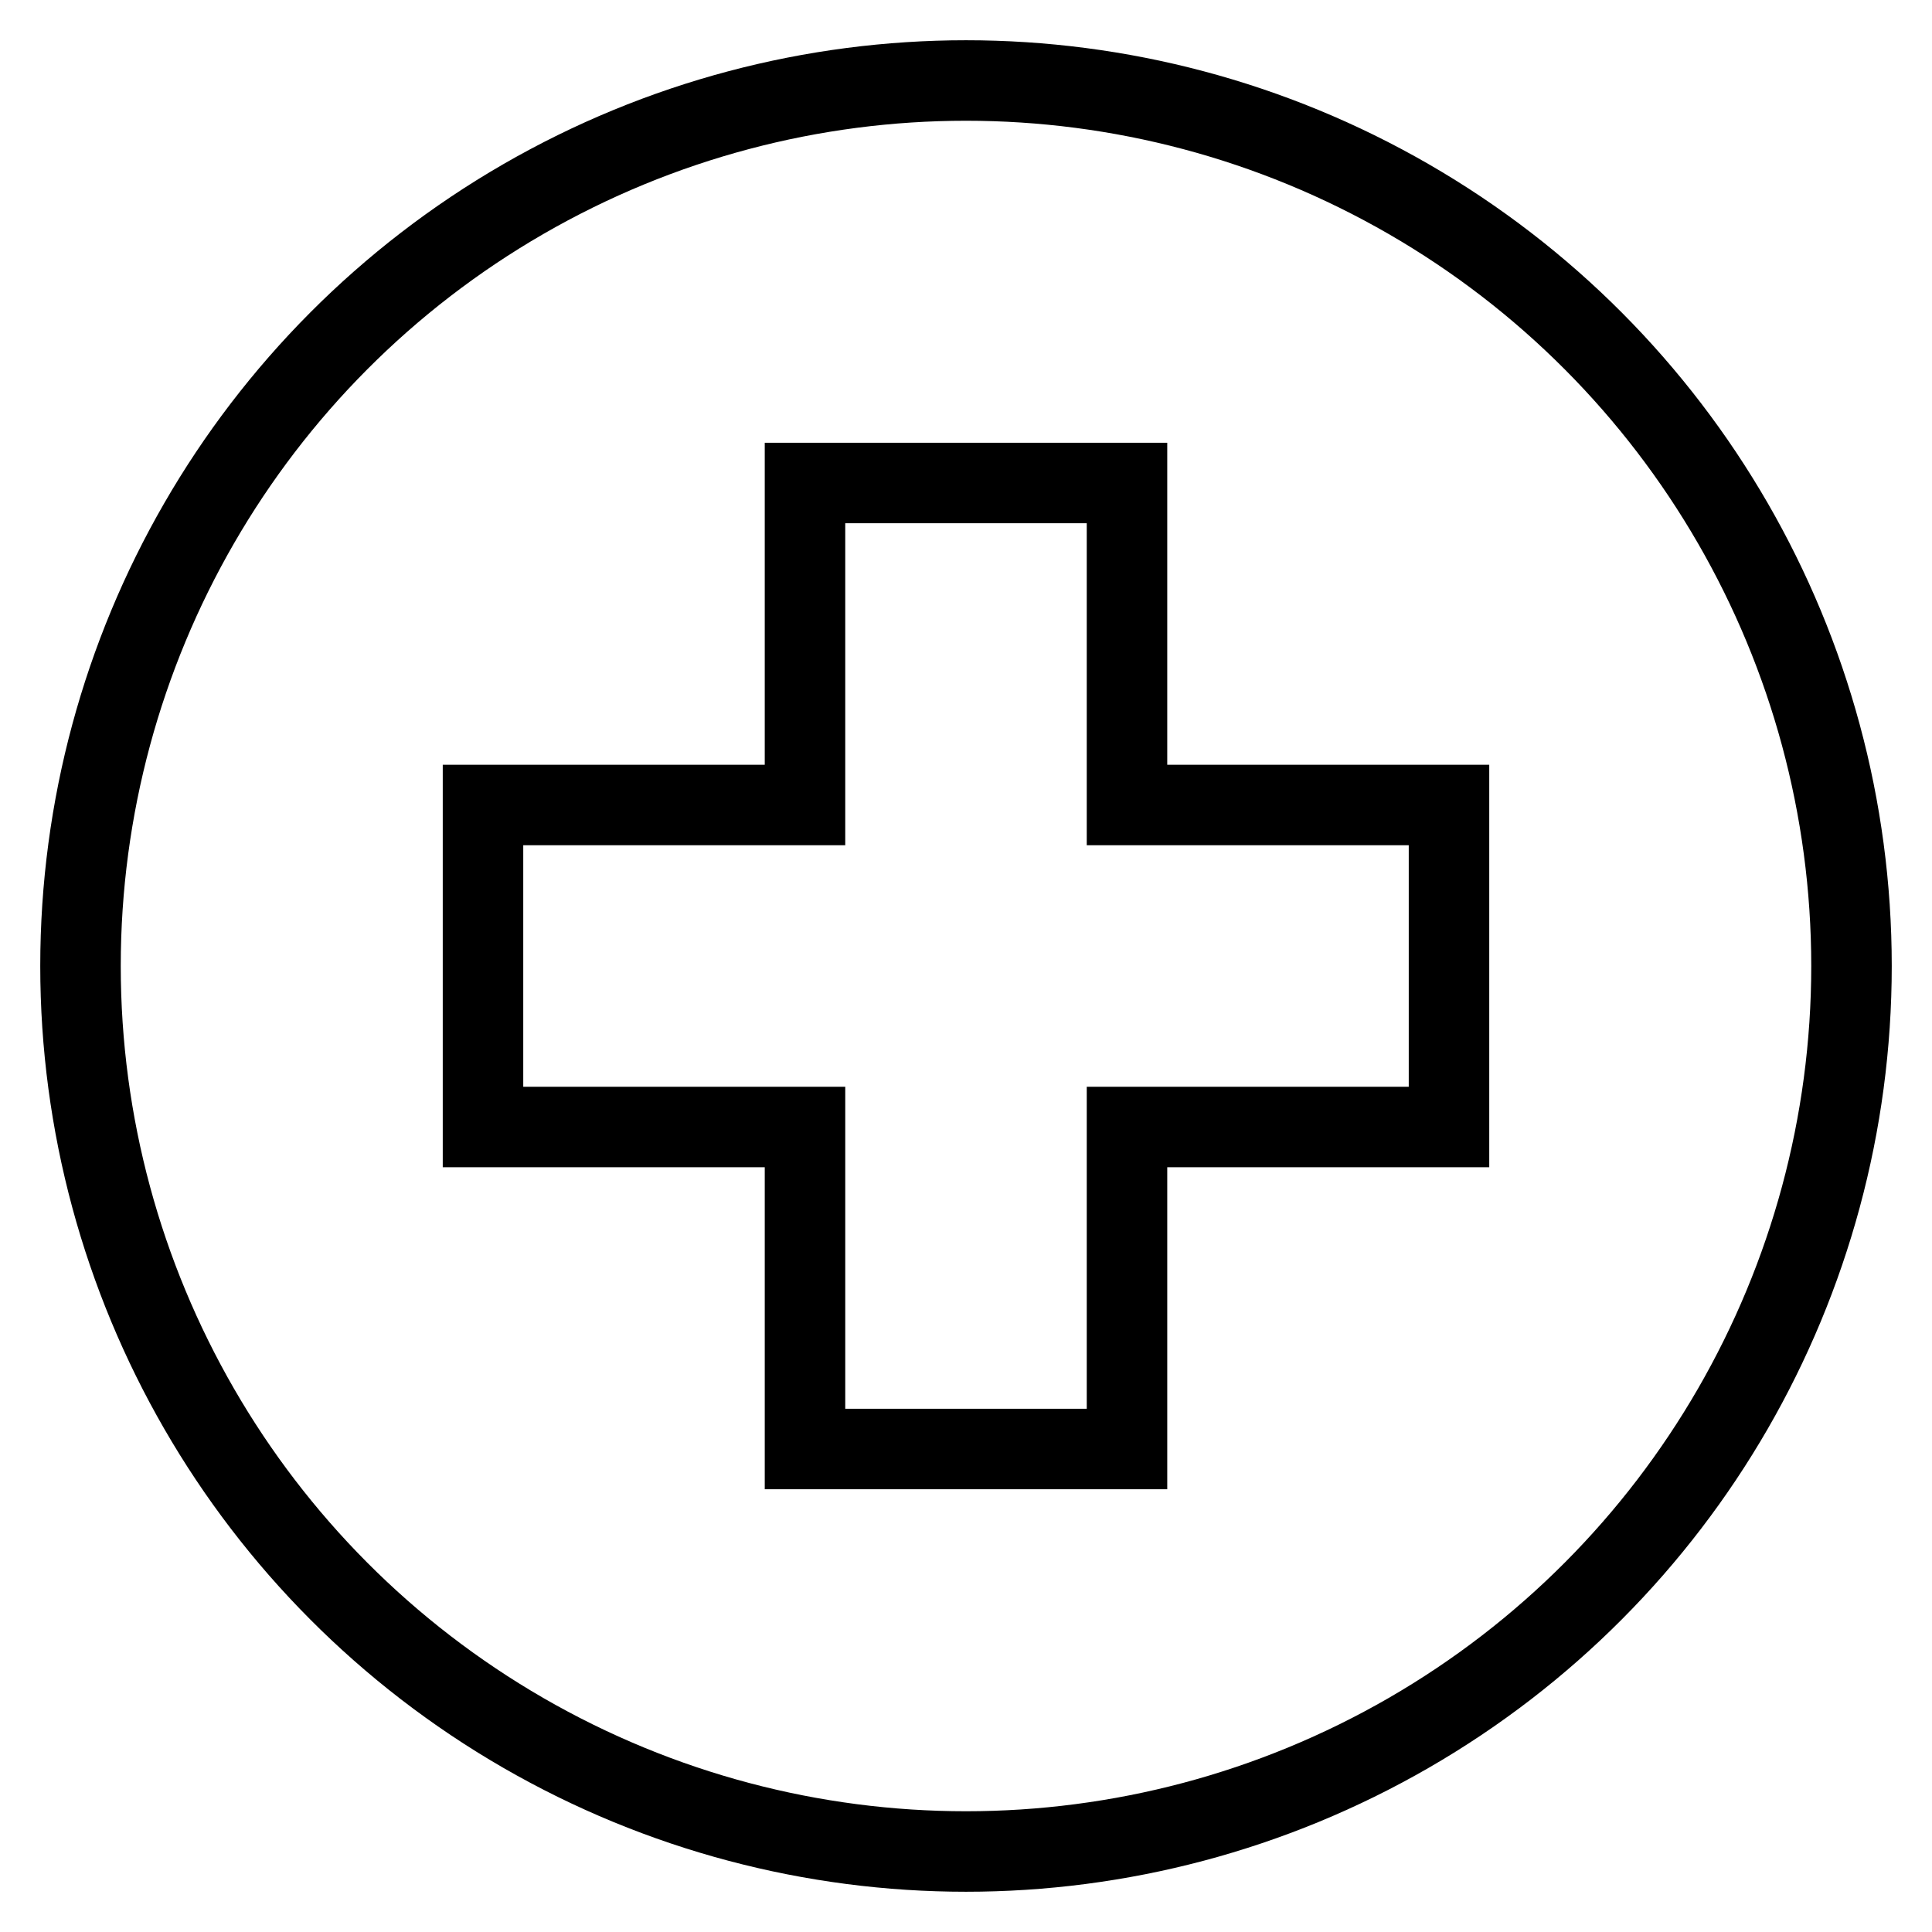
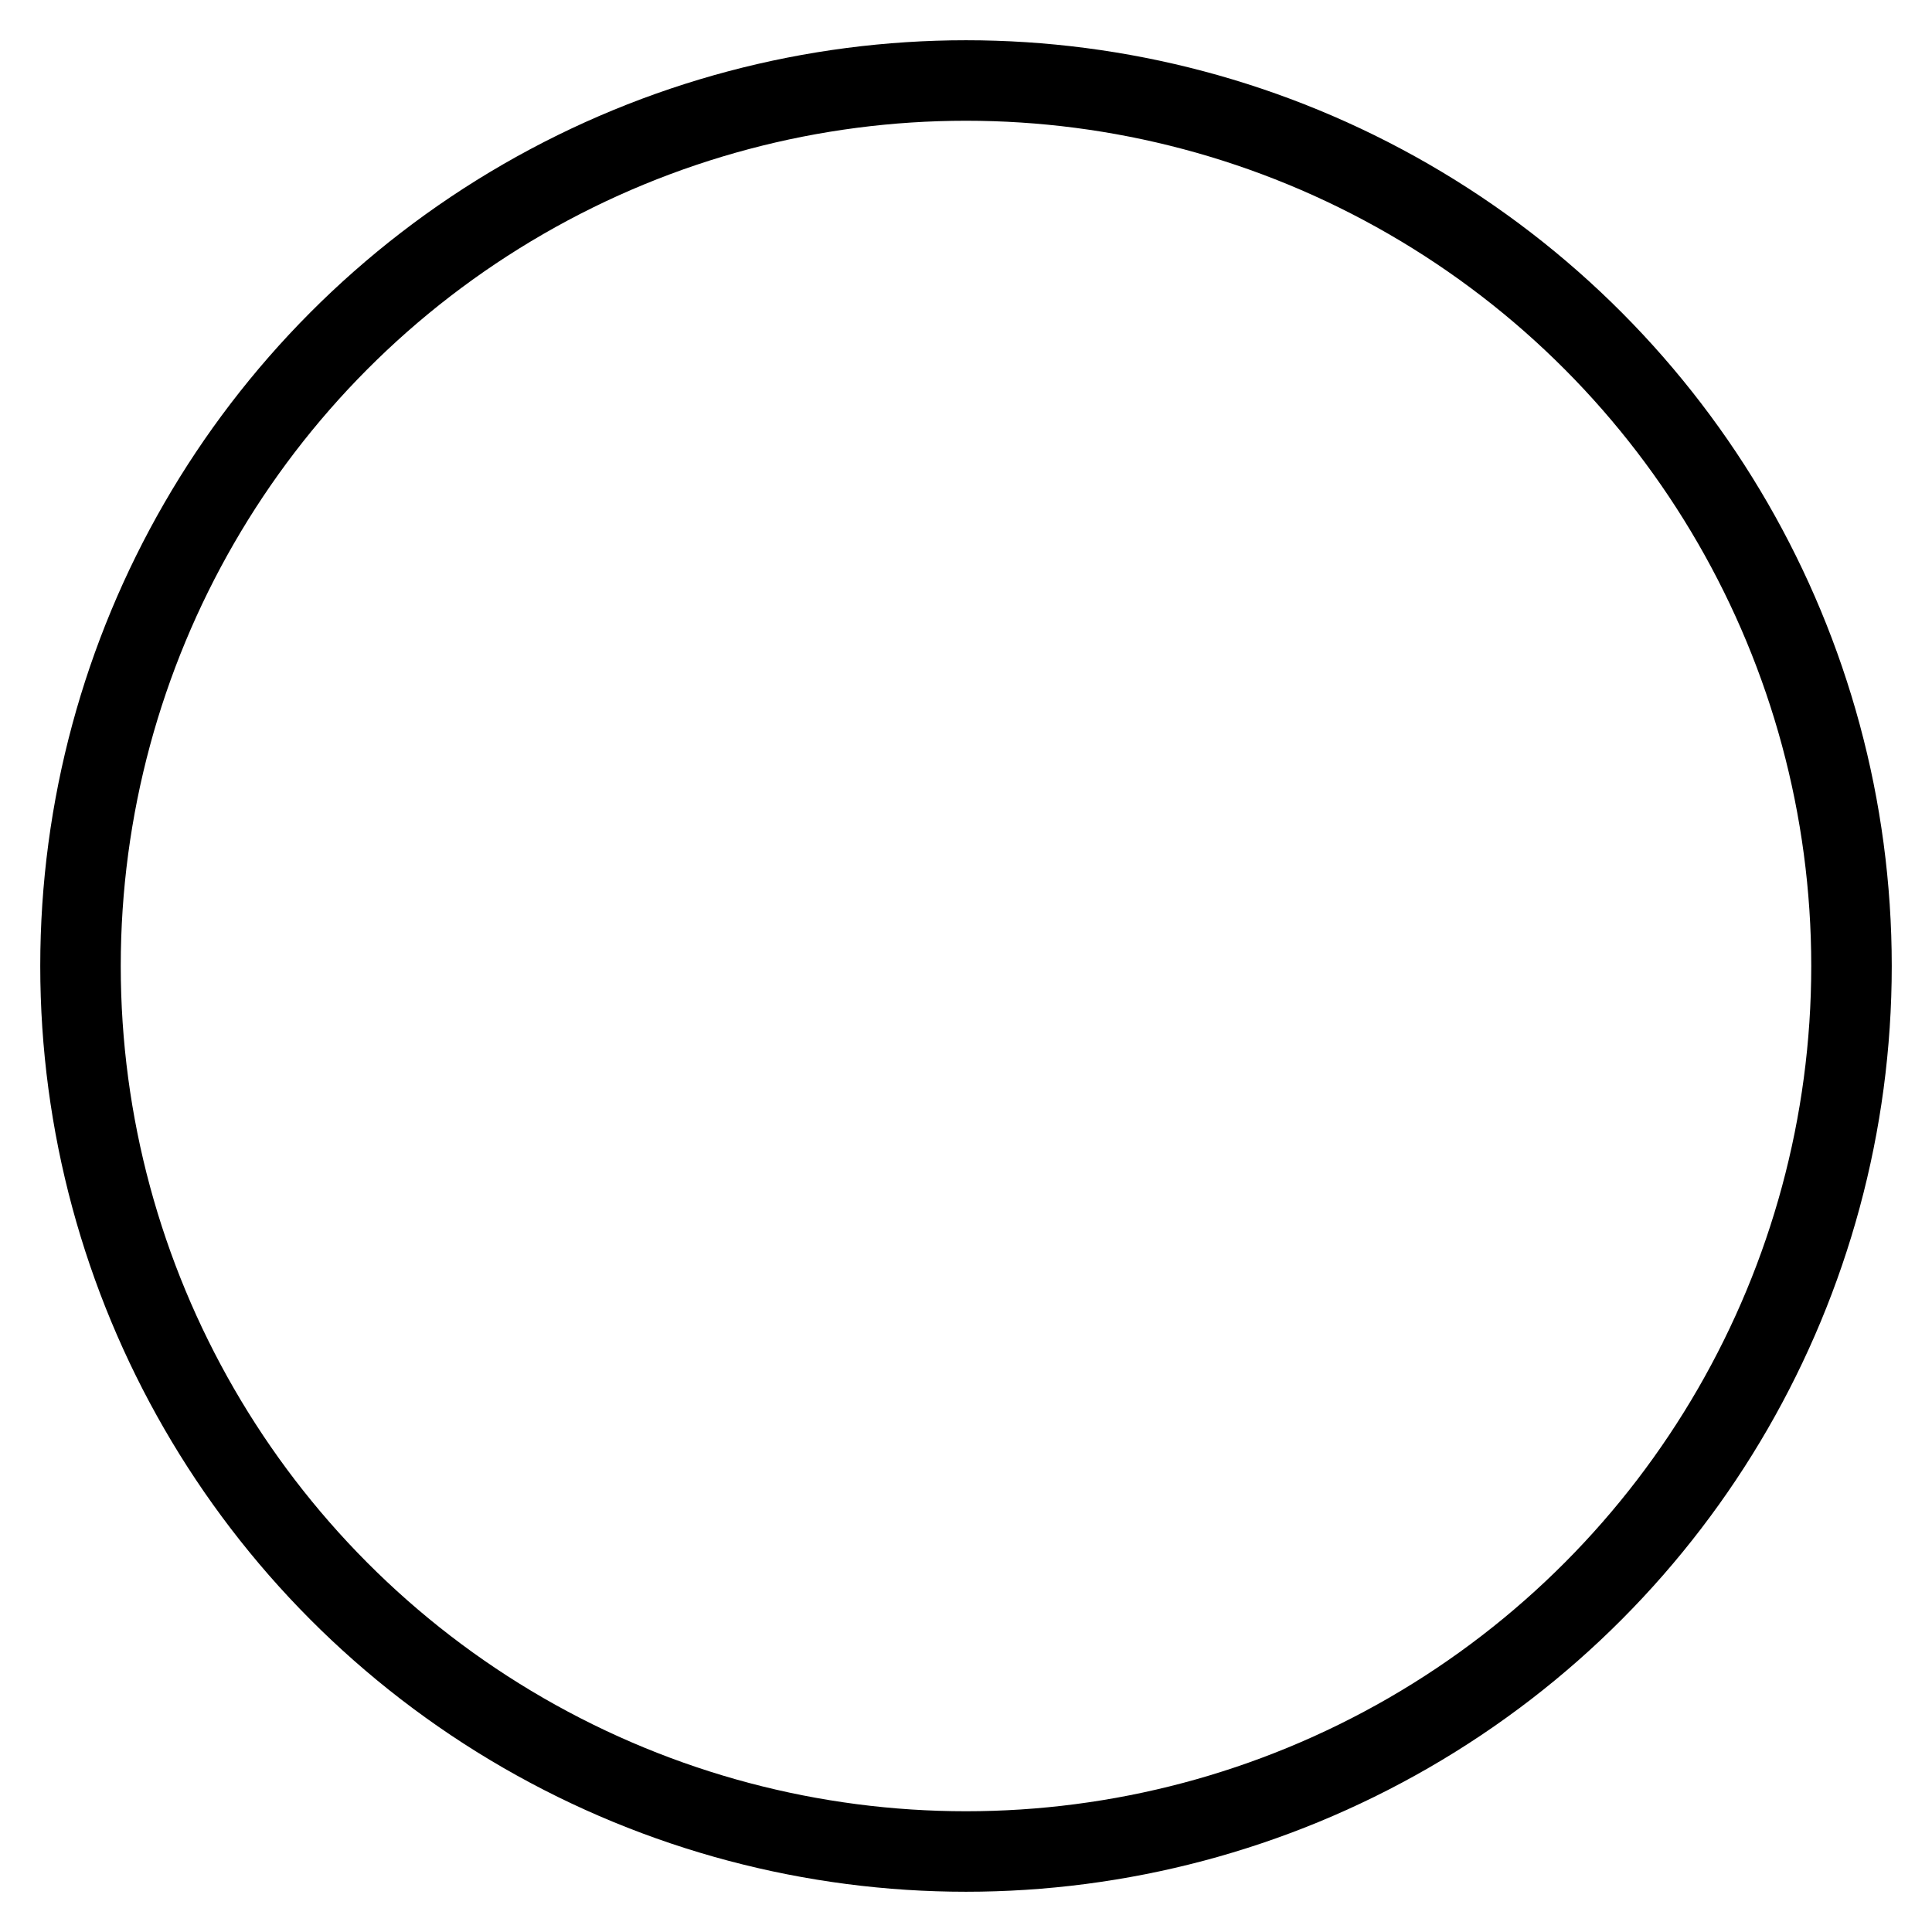
<svg xmlns="http://www.w3.org/2000/svg" id="nc_icon" xml:space="preserve" viewBox="0 0 24 24">
  <g fill="none" stroke="currentColor" stroke-linecap="square" stroke-miterlimit="10" class="nc-icon-wrapper">
    <circle cx="12" cy="12" r="11" vector-effect="non-scaling-stroke" />
-     <path d="M18 10h-4V6h-4v4H6v4h4v4h4v-4h4z" data-color="color-2" vector-effect="non-scaling-stroke" />
  </g>
</svg>